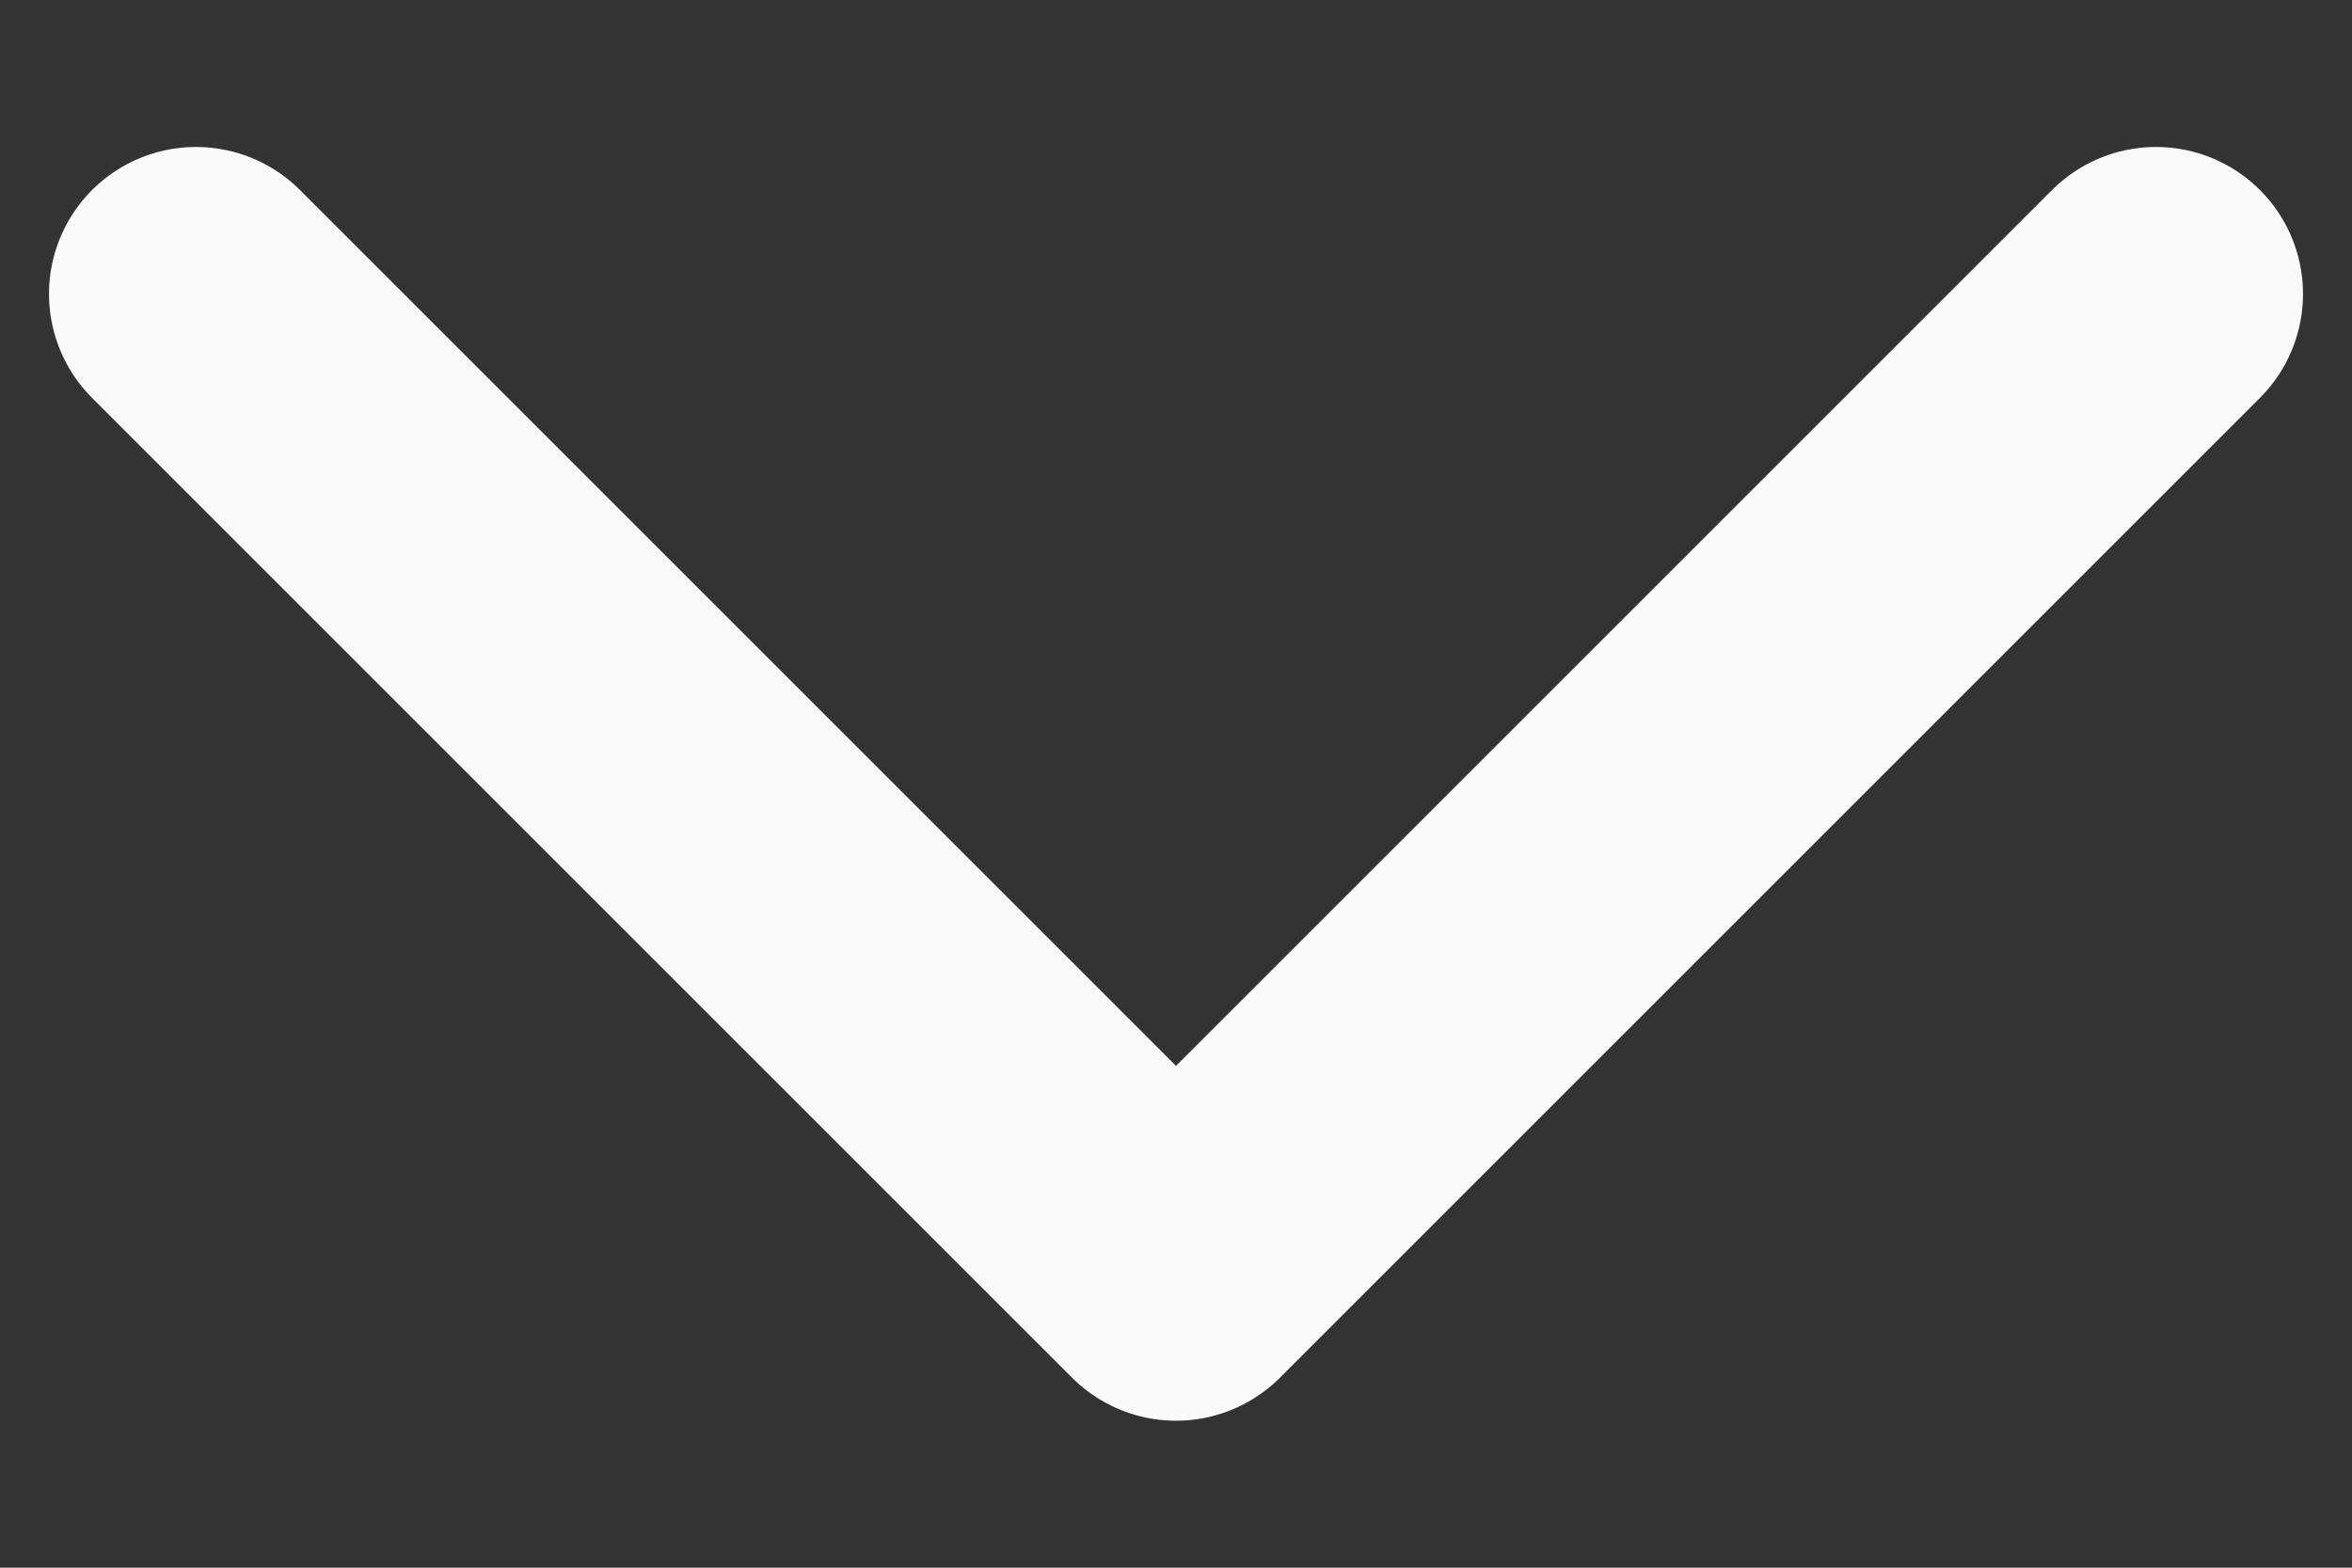
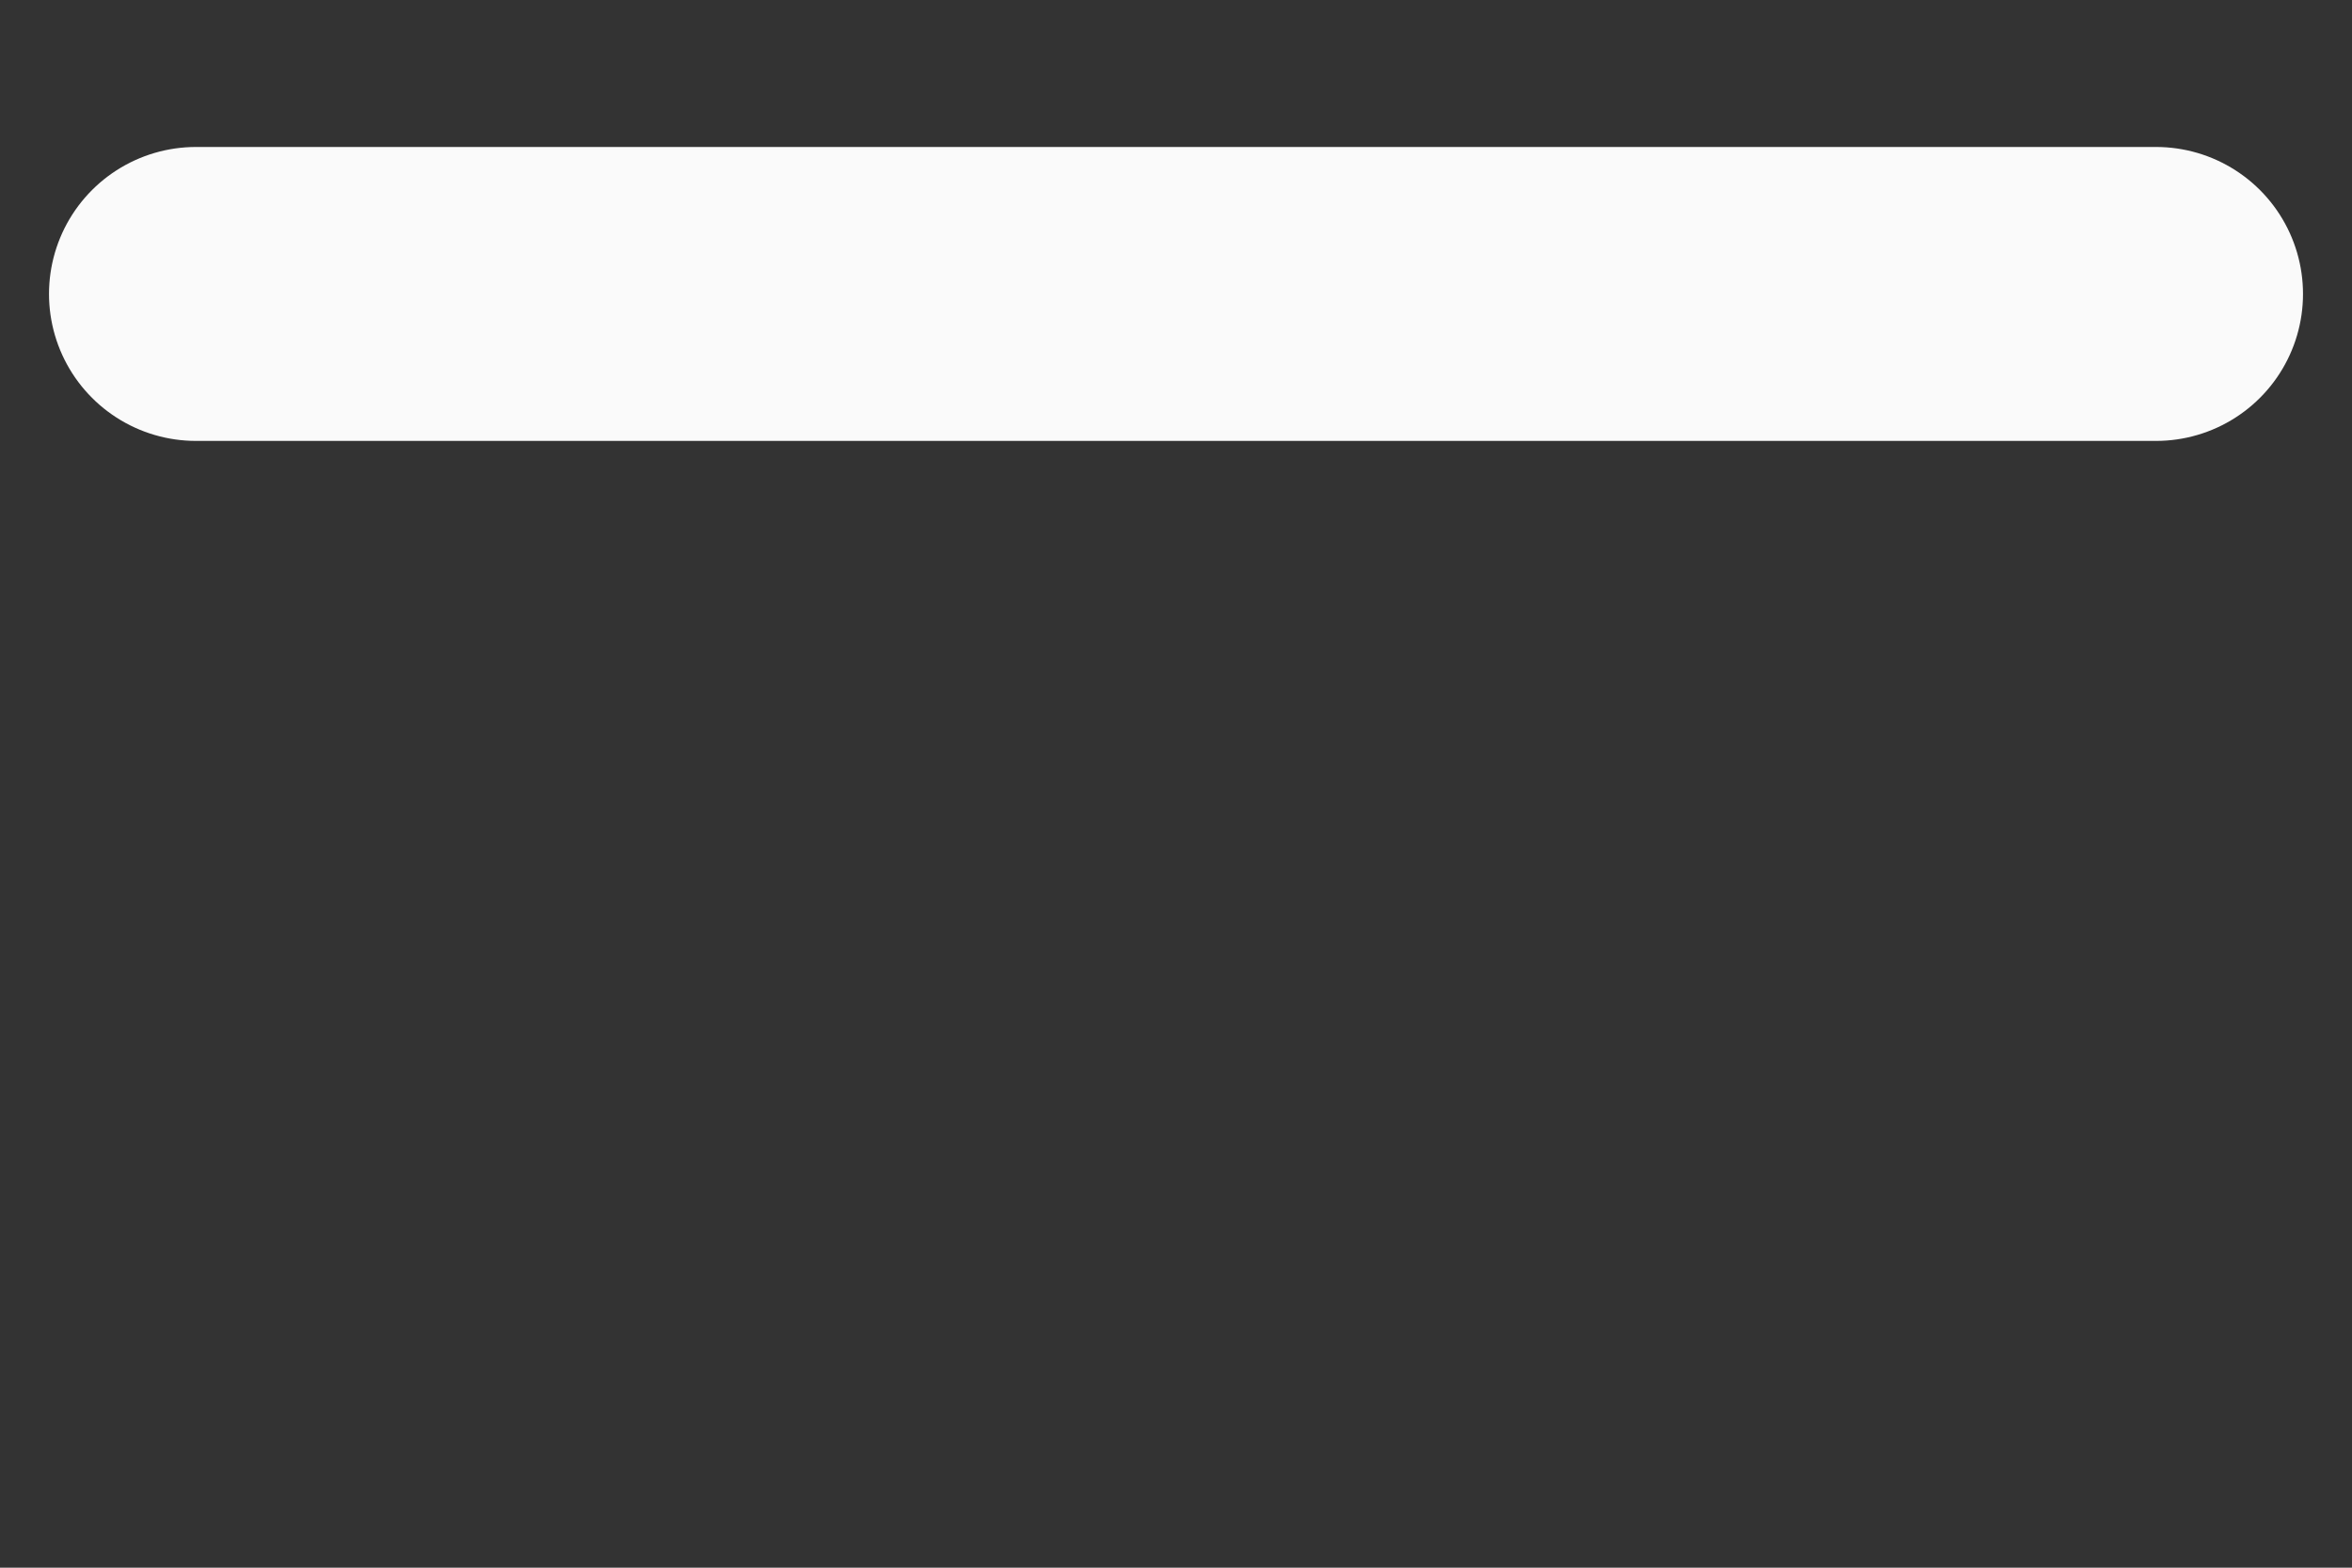
<svg xmlns="http://www.w3.org/2000/svg" width="12" height="8" viewBox="0 0 12 8" fill="none">
  <rect x="0" y="0" width="12" height="8" fill="#333333" stroke="none" />
-   <path d="M1 1.5L6 6.5L11 1.5" stroke="#FAFAFA" stroke-width="1.5" stroke-linecap="round" stroke-linejoin="round" />
+   <path d="M1 1.5L11 1.5" stroke="#FAFAFA" stroke-width="1.5" stroke-linecap="round" stroke-linejoin="round" />
</svg>